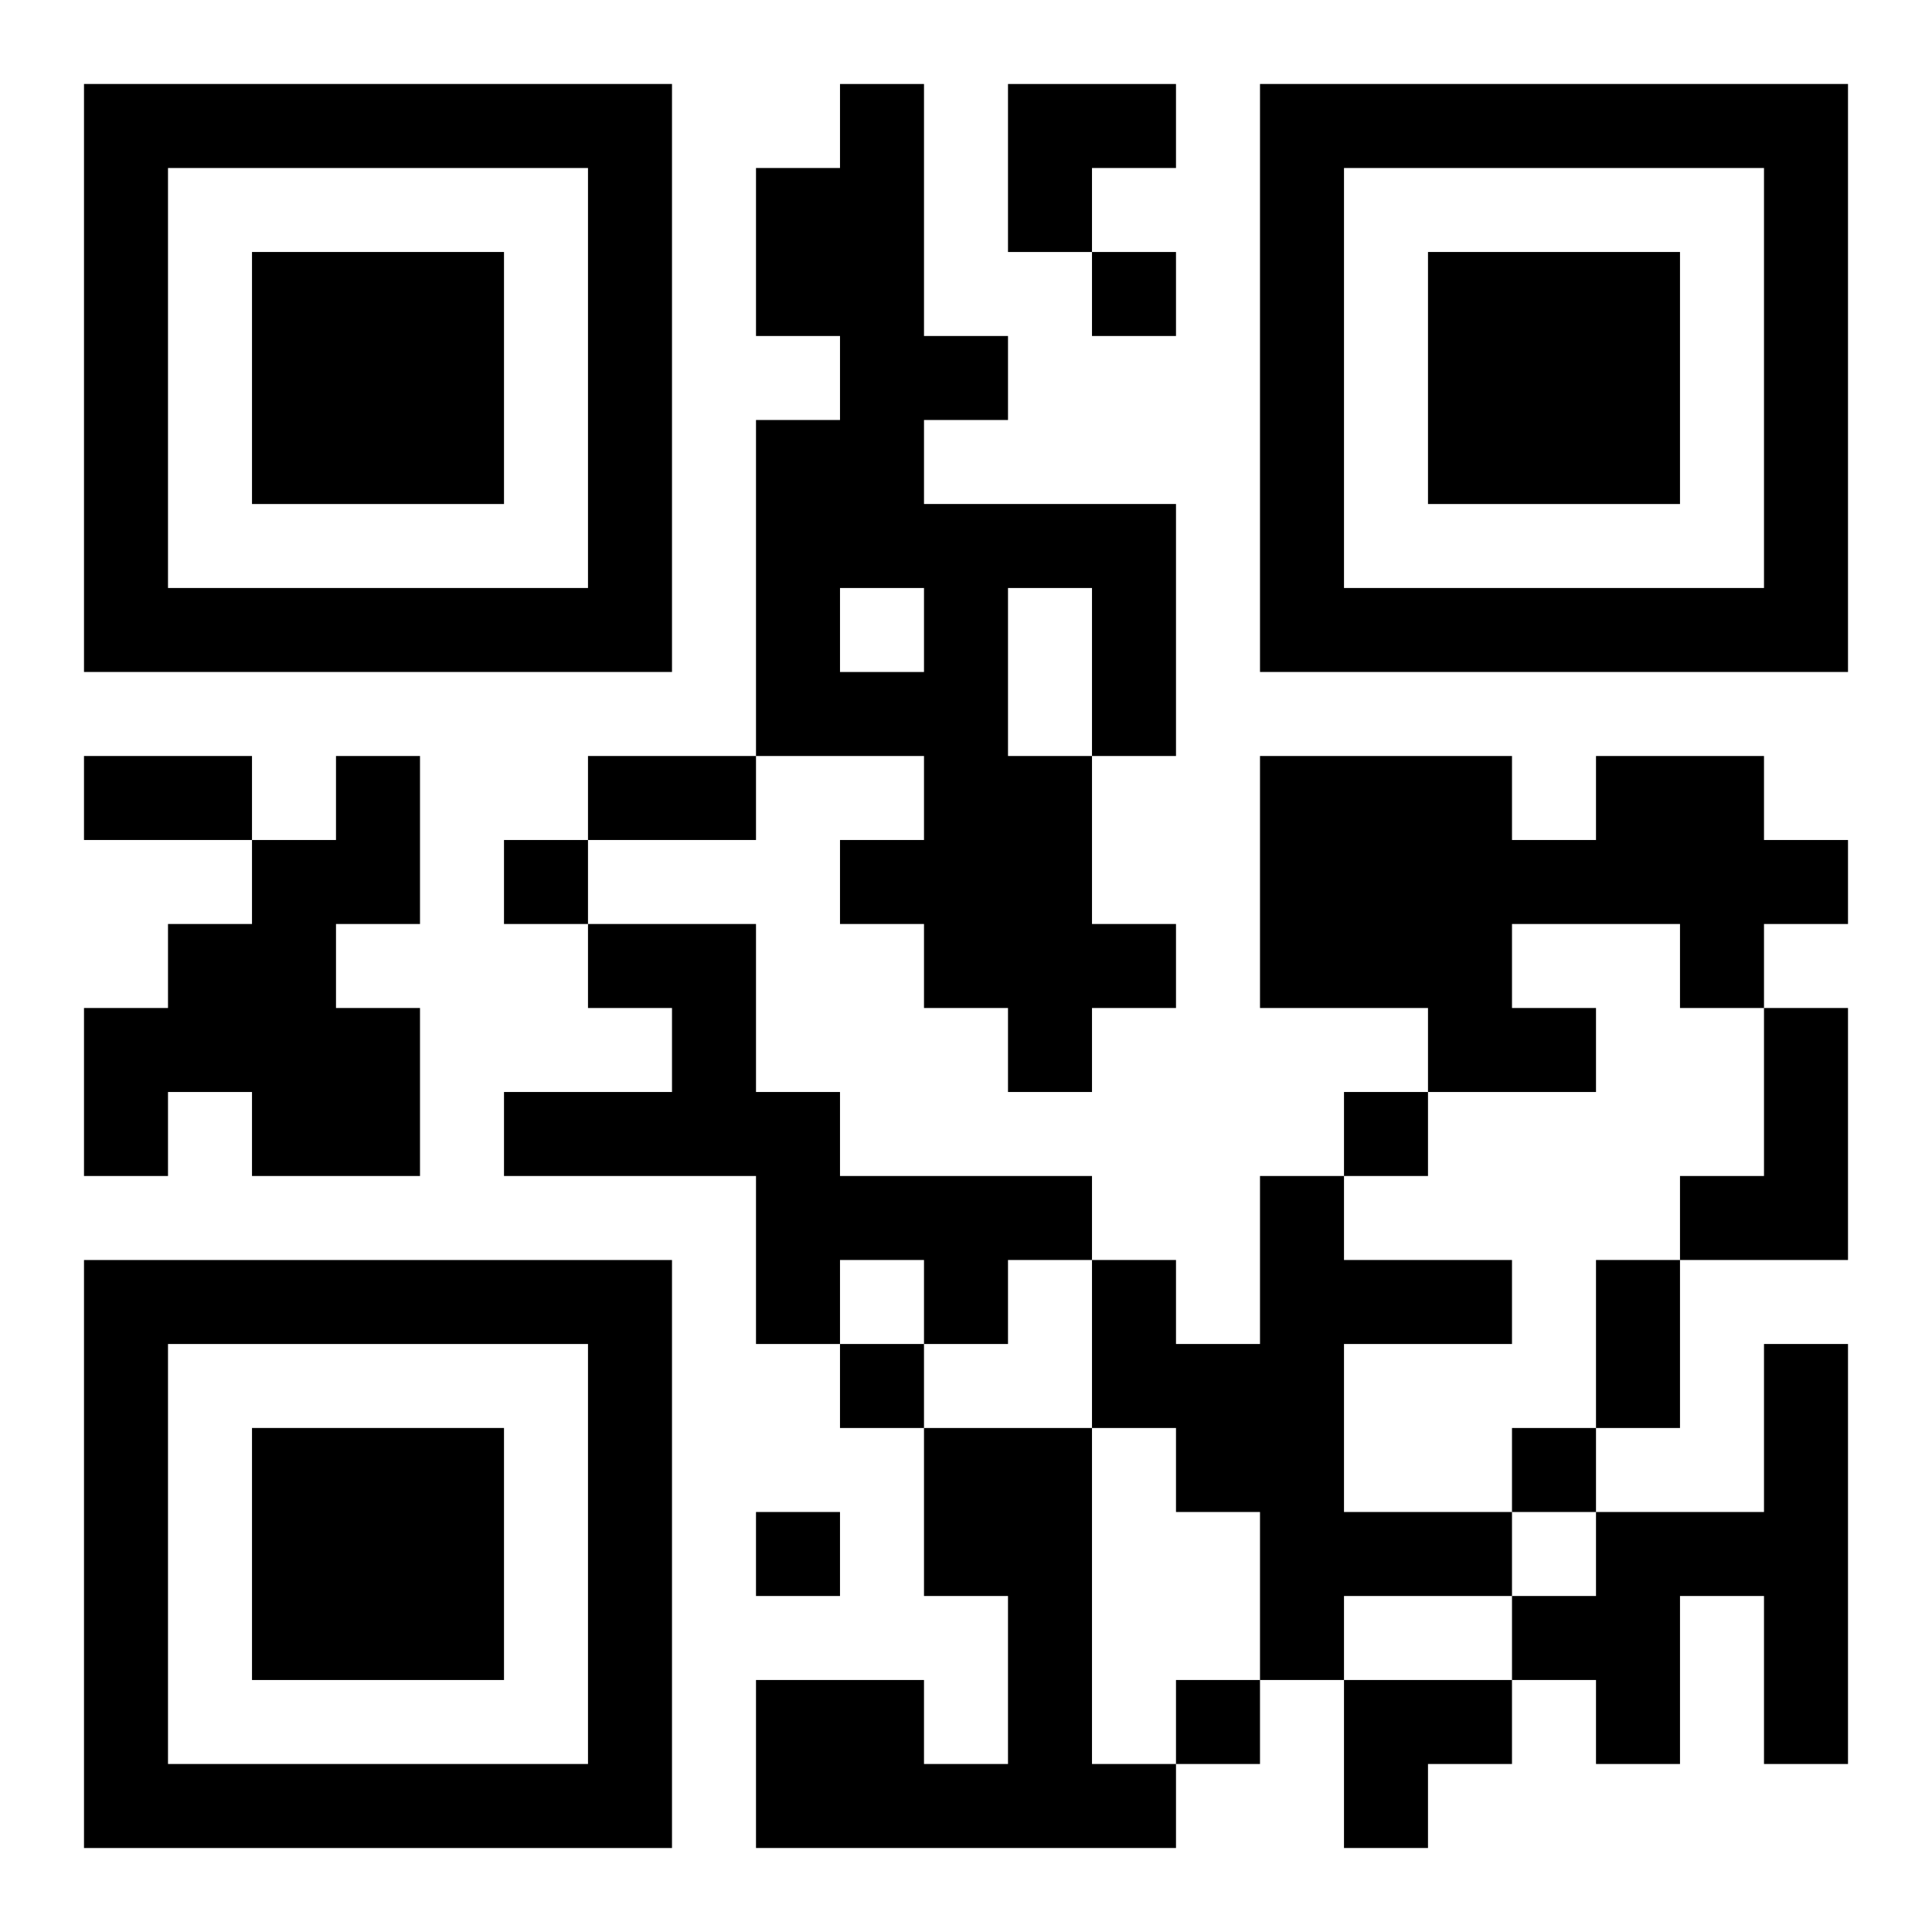
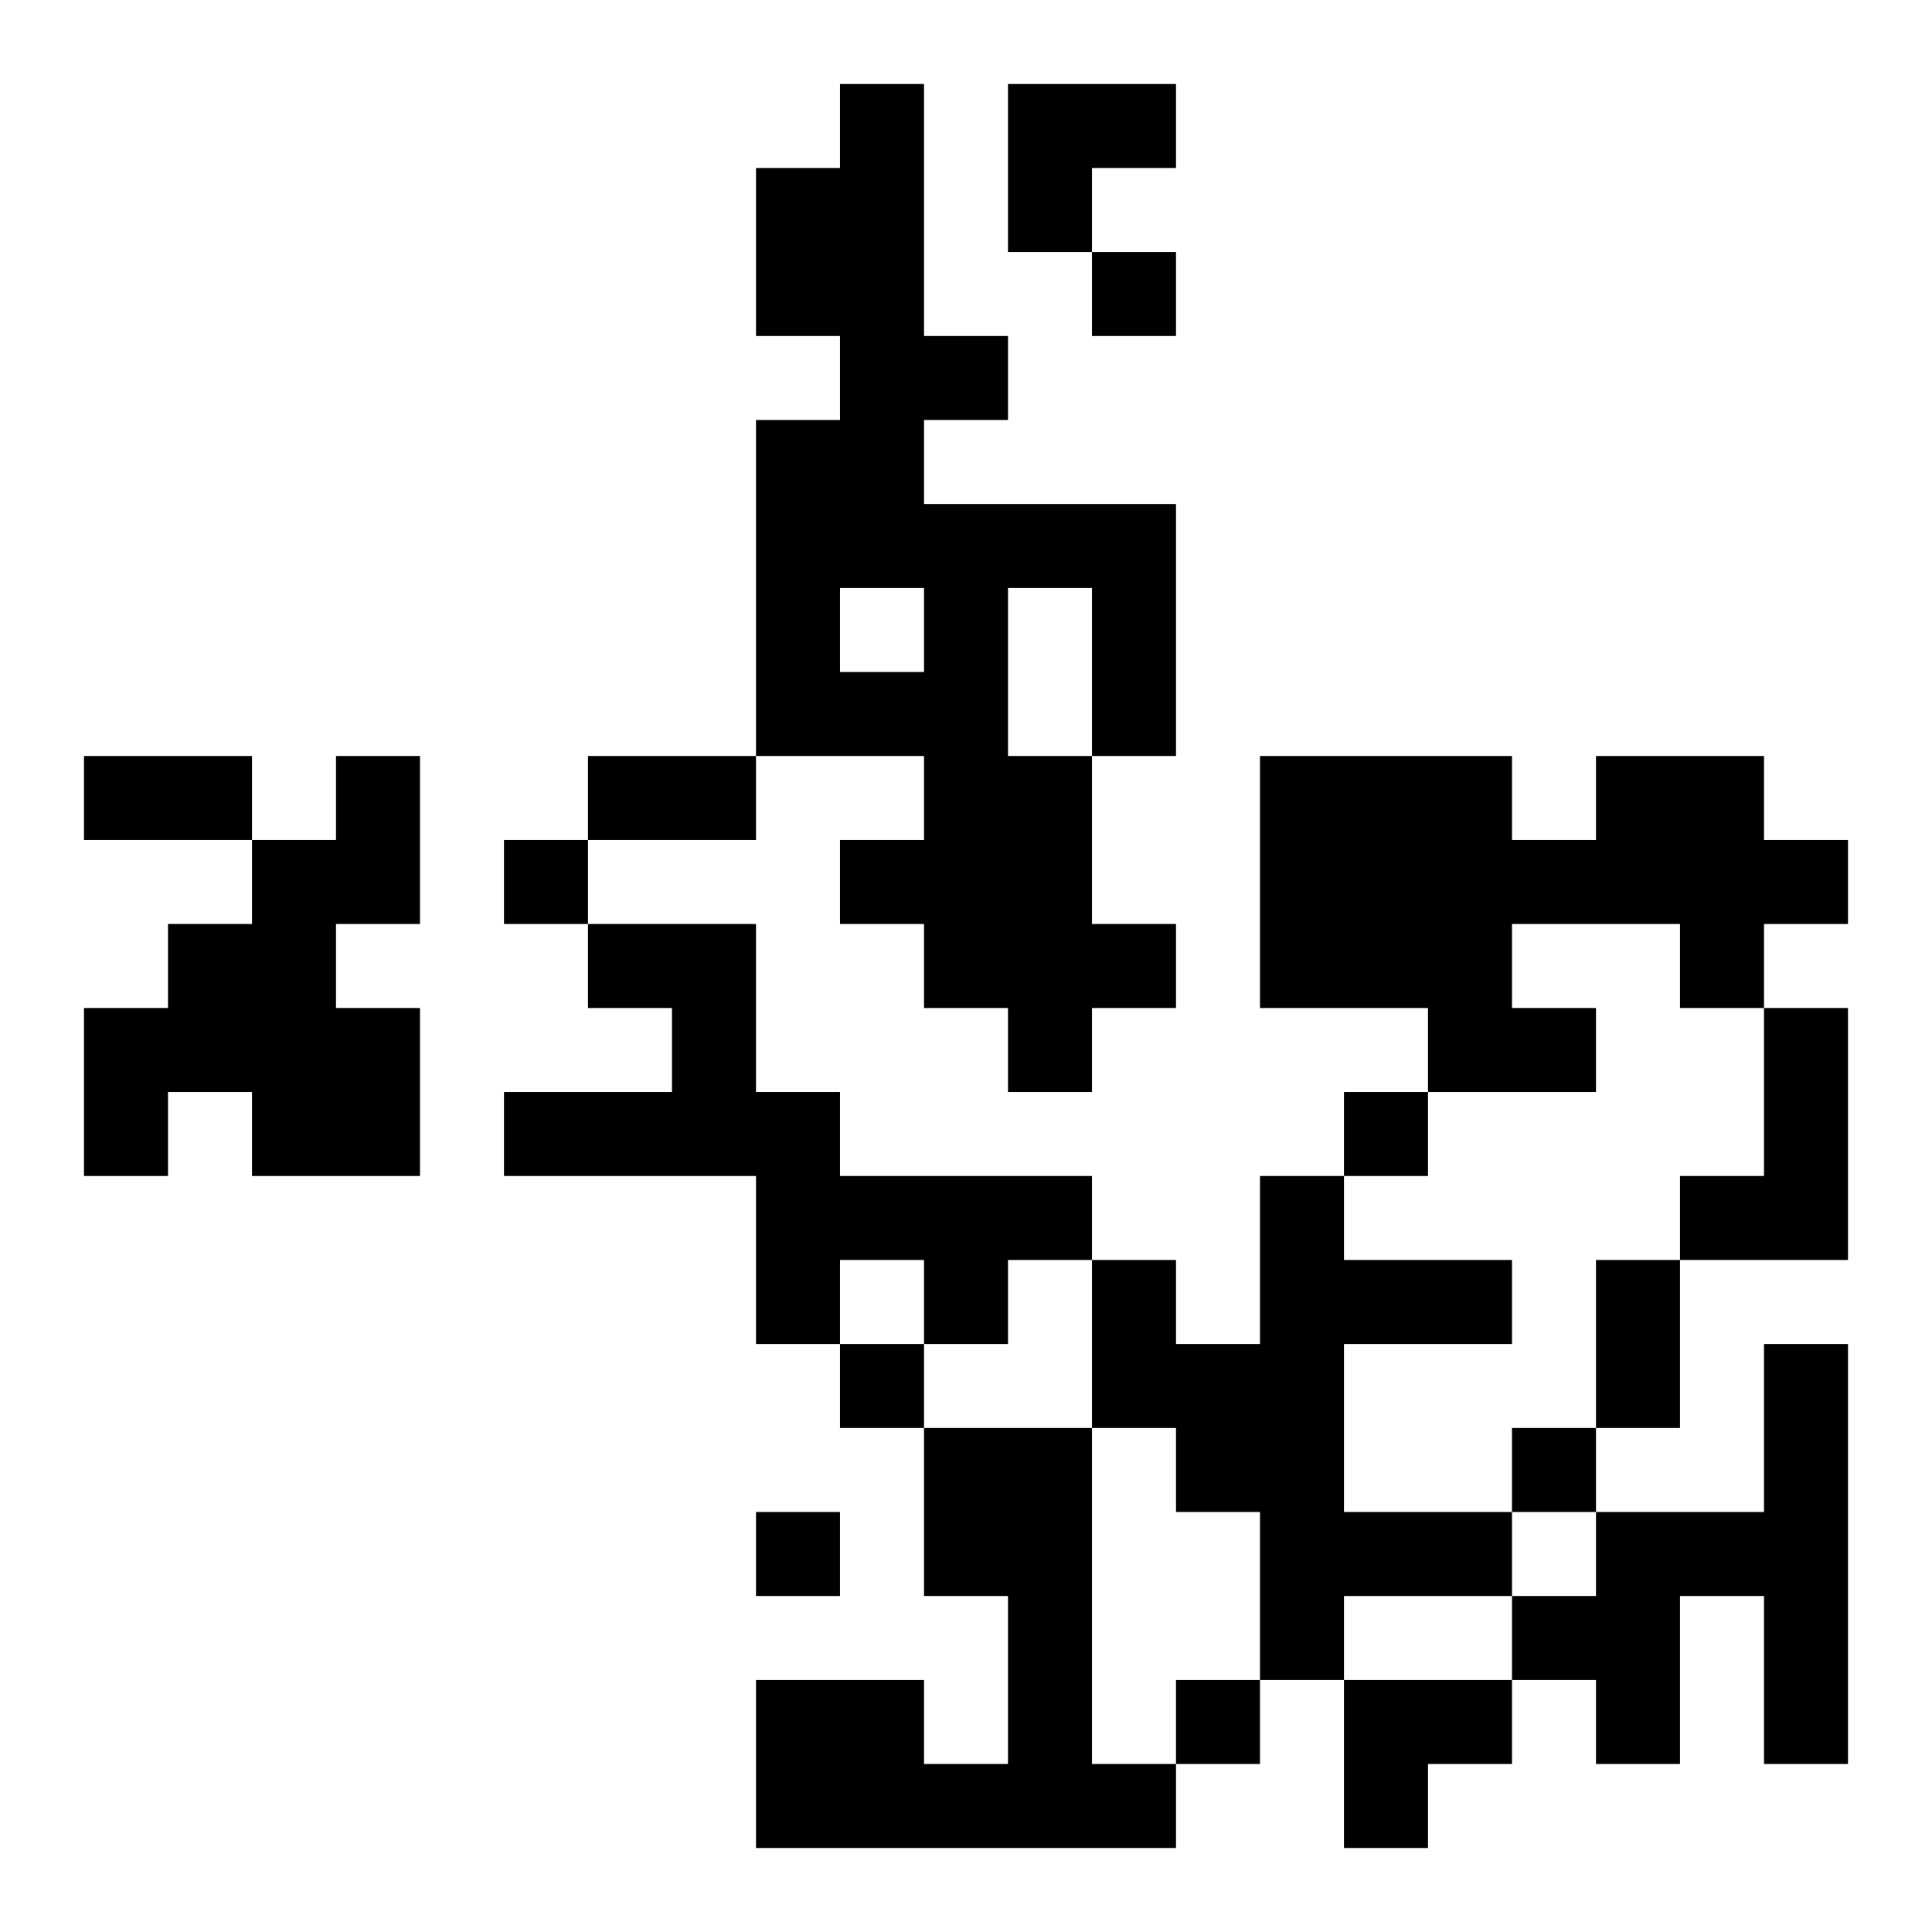
<svg xmlns="http://www.w3.org/2000/svg" xmlns:xlink="http://www.w3.org/1999/xlink" width="250" height="250" baseProfile="full" version="1.1" viewBox="-1 -1 23 23">
  <symbol id="a">
-     <path d="m0 7v7h7v-7h-7zm1 1h5v5h-5v-5zm1 1v3h3v-3h-3z" />
-   </symbol>
+     </symbol>
  <use y="-7" xlink:href="#a" />
  <use y="7" xlink:href="#a" />
  <use x="14" y="-7" xlink:href="#a" />
  <path d="m9 0h1v3h1v1h-1v1h3v3h-1v2h1v1h-1v1h-1v-1h-1v-1h-1v-1h1v-1h-2v-4h1v-1h-1v-2h1v-1m0 6v1h1v-1h-1m2 0v2h1v-2h-1m-8 2h1v2h-1v1h1v2h-2v-1h-1v1h-1v-2h1v-1h1v-1h1v-1m15 0h2v1h1v1h-1v1h-1v-1h-2v1h1v1h-2v-1h-2v-3h3v1h1v-1m-12 2h2v2h1v1h3v1h-1v1h-1v-1h-1v1h-1v-2h-3v-1h2v-1h-1v-1m14 1h1v3h-2v-1h1v-2m-6 2h1v1h2v1h-2v2h2v1h-2v1h-1v-2h-1v-1h-1v-2h1v1h1v-2m6 2h1v5h-1v-2h-1v2h-1v-1h-1v-1h1v-1h2v-2m-10 1h2v4h1v1h-5v-2h2v1h1v-2h-1v-2m2-14v1h1v-1h-1m-7 7v1h1v-1h-1m10 3v1h1v-1h-1m-6 3v1h1v-1h-1m8 1v1h1v-1h-1m-9 1v1h1v-1h-1m5 2v1h1v-1h-1m-13-11h2v1h-2v-1m6 0h2v1h-2v-1m12 6h1v2h-1v-2m-7-14h2v1h-1v1h-1zm4 19h2v1h-1v1h-1z" />
</svg>